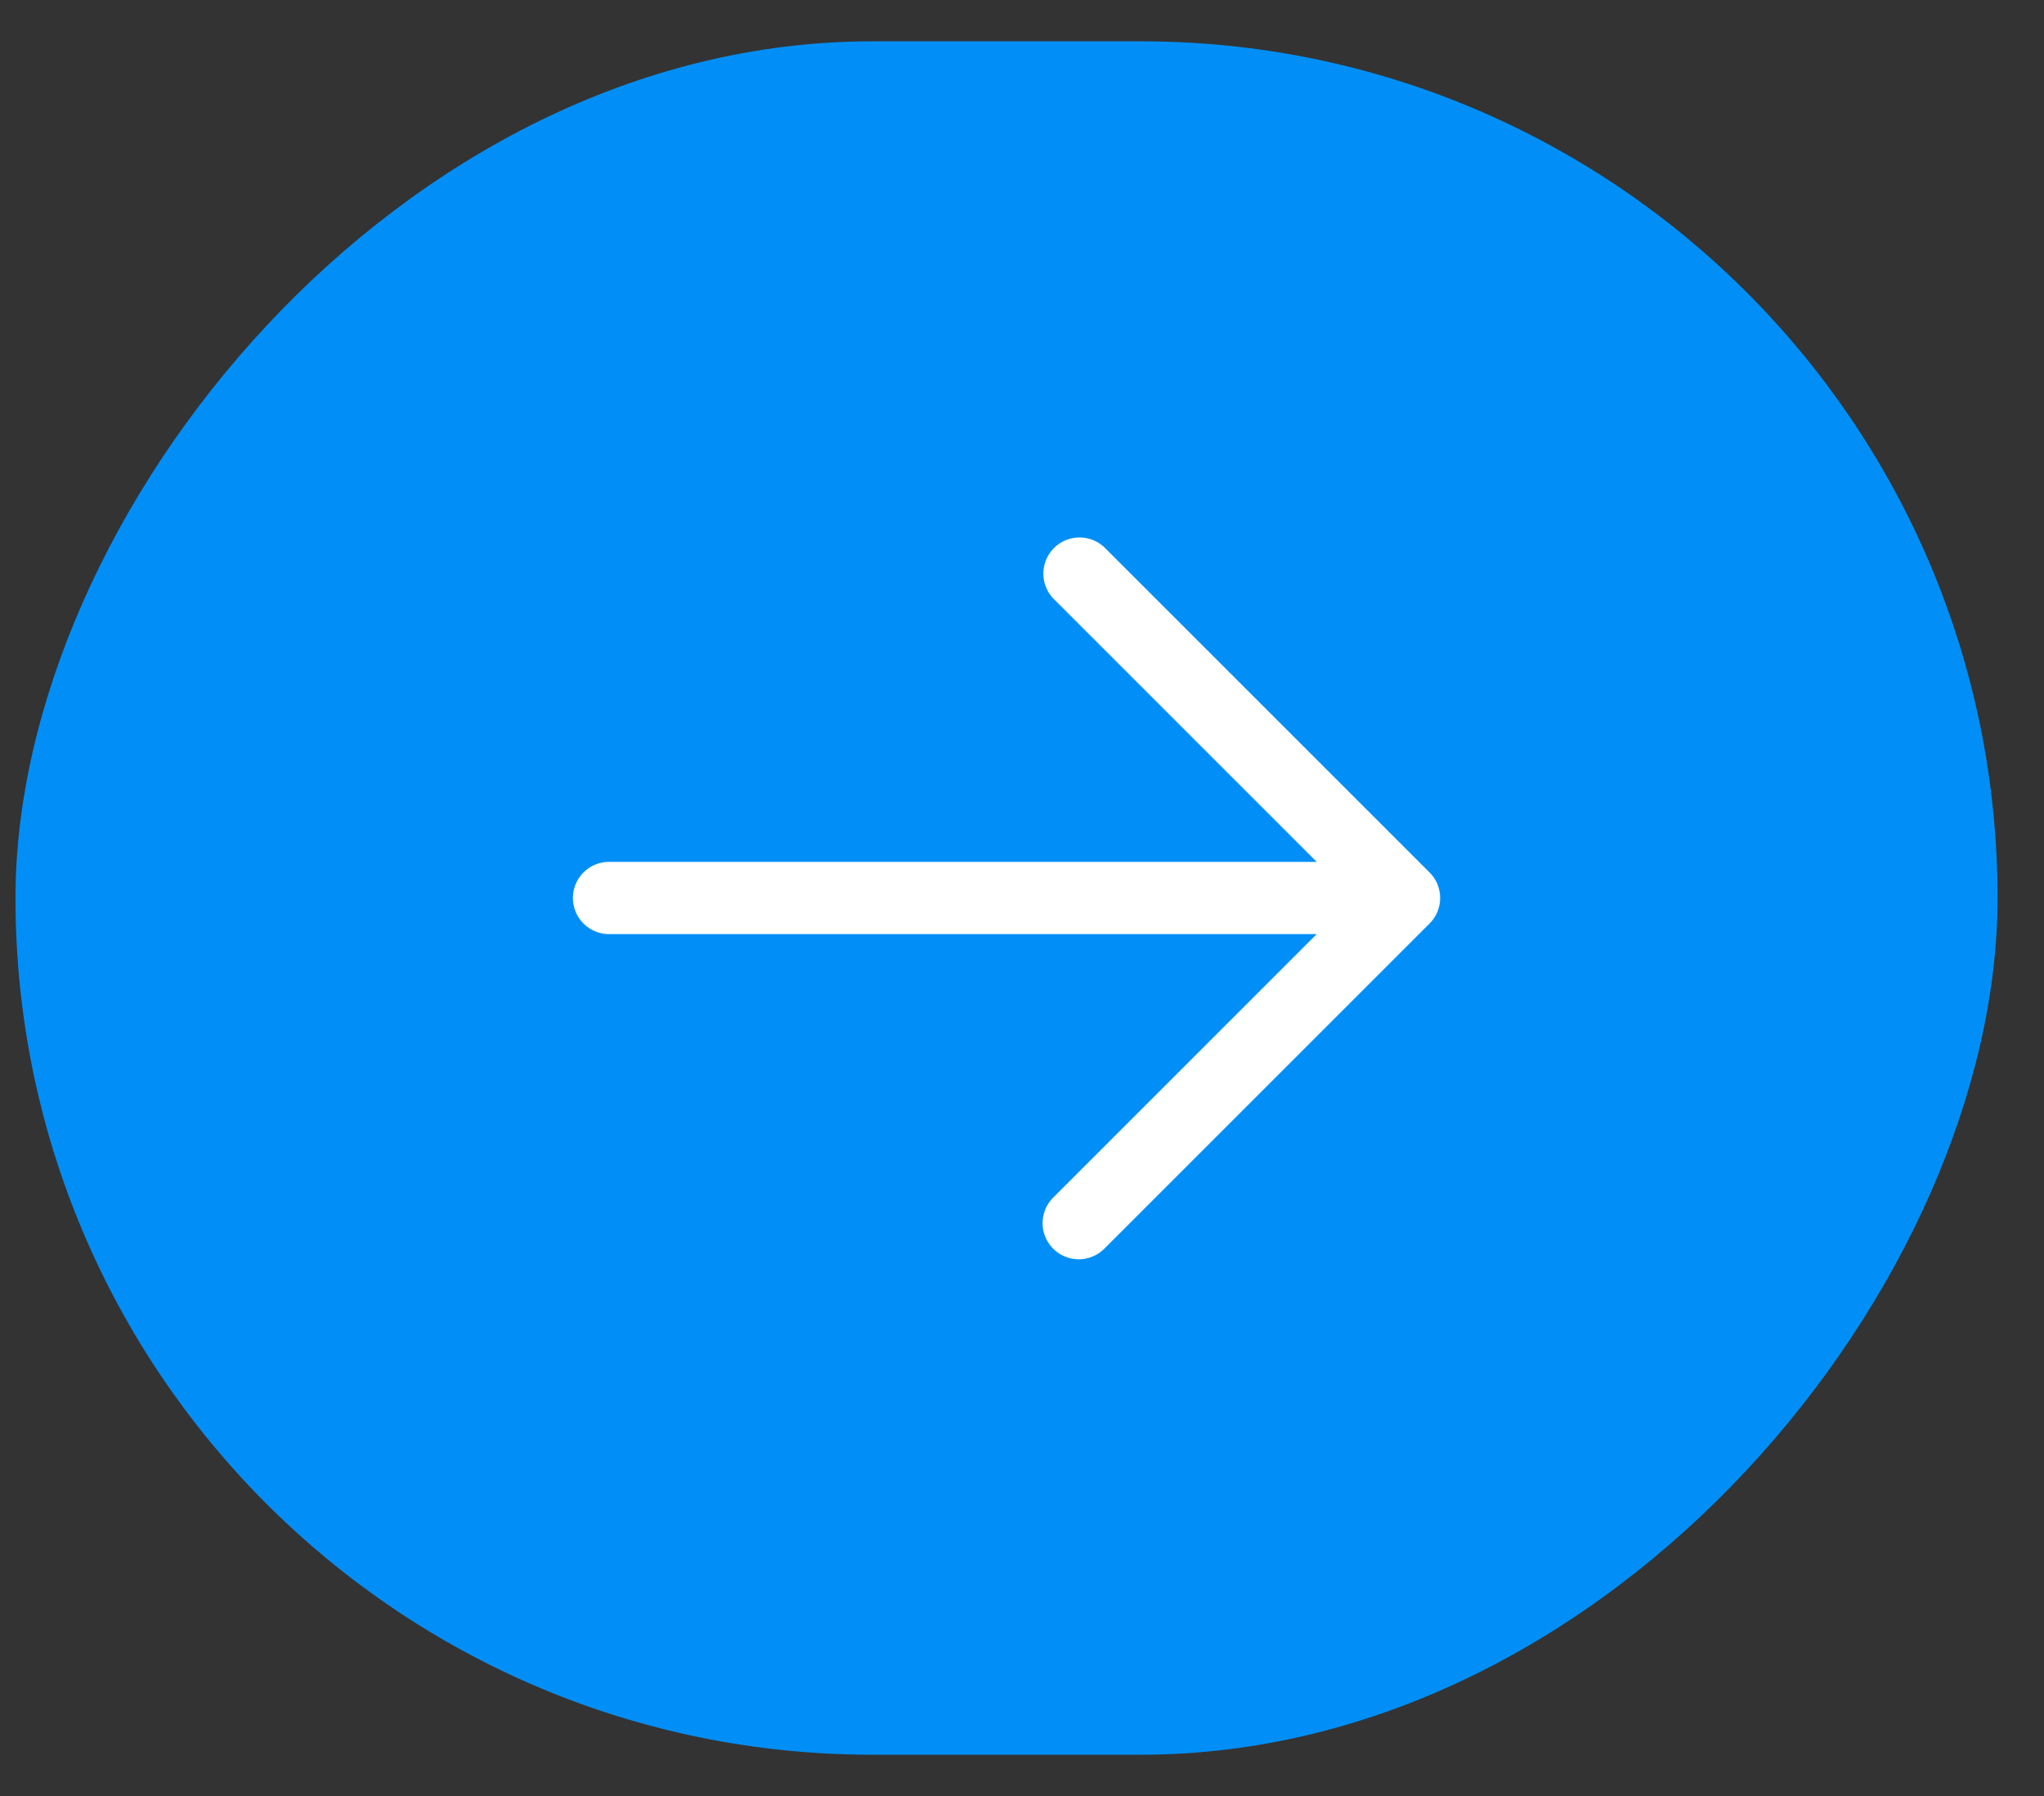
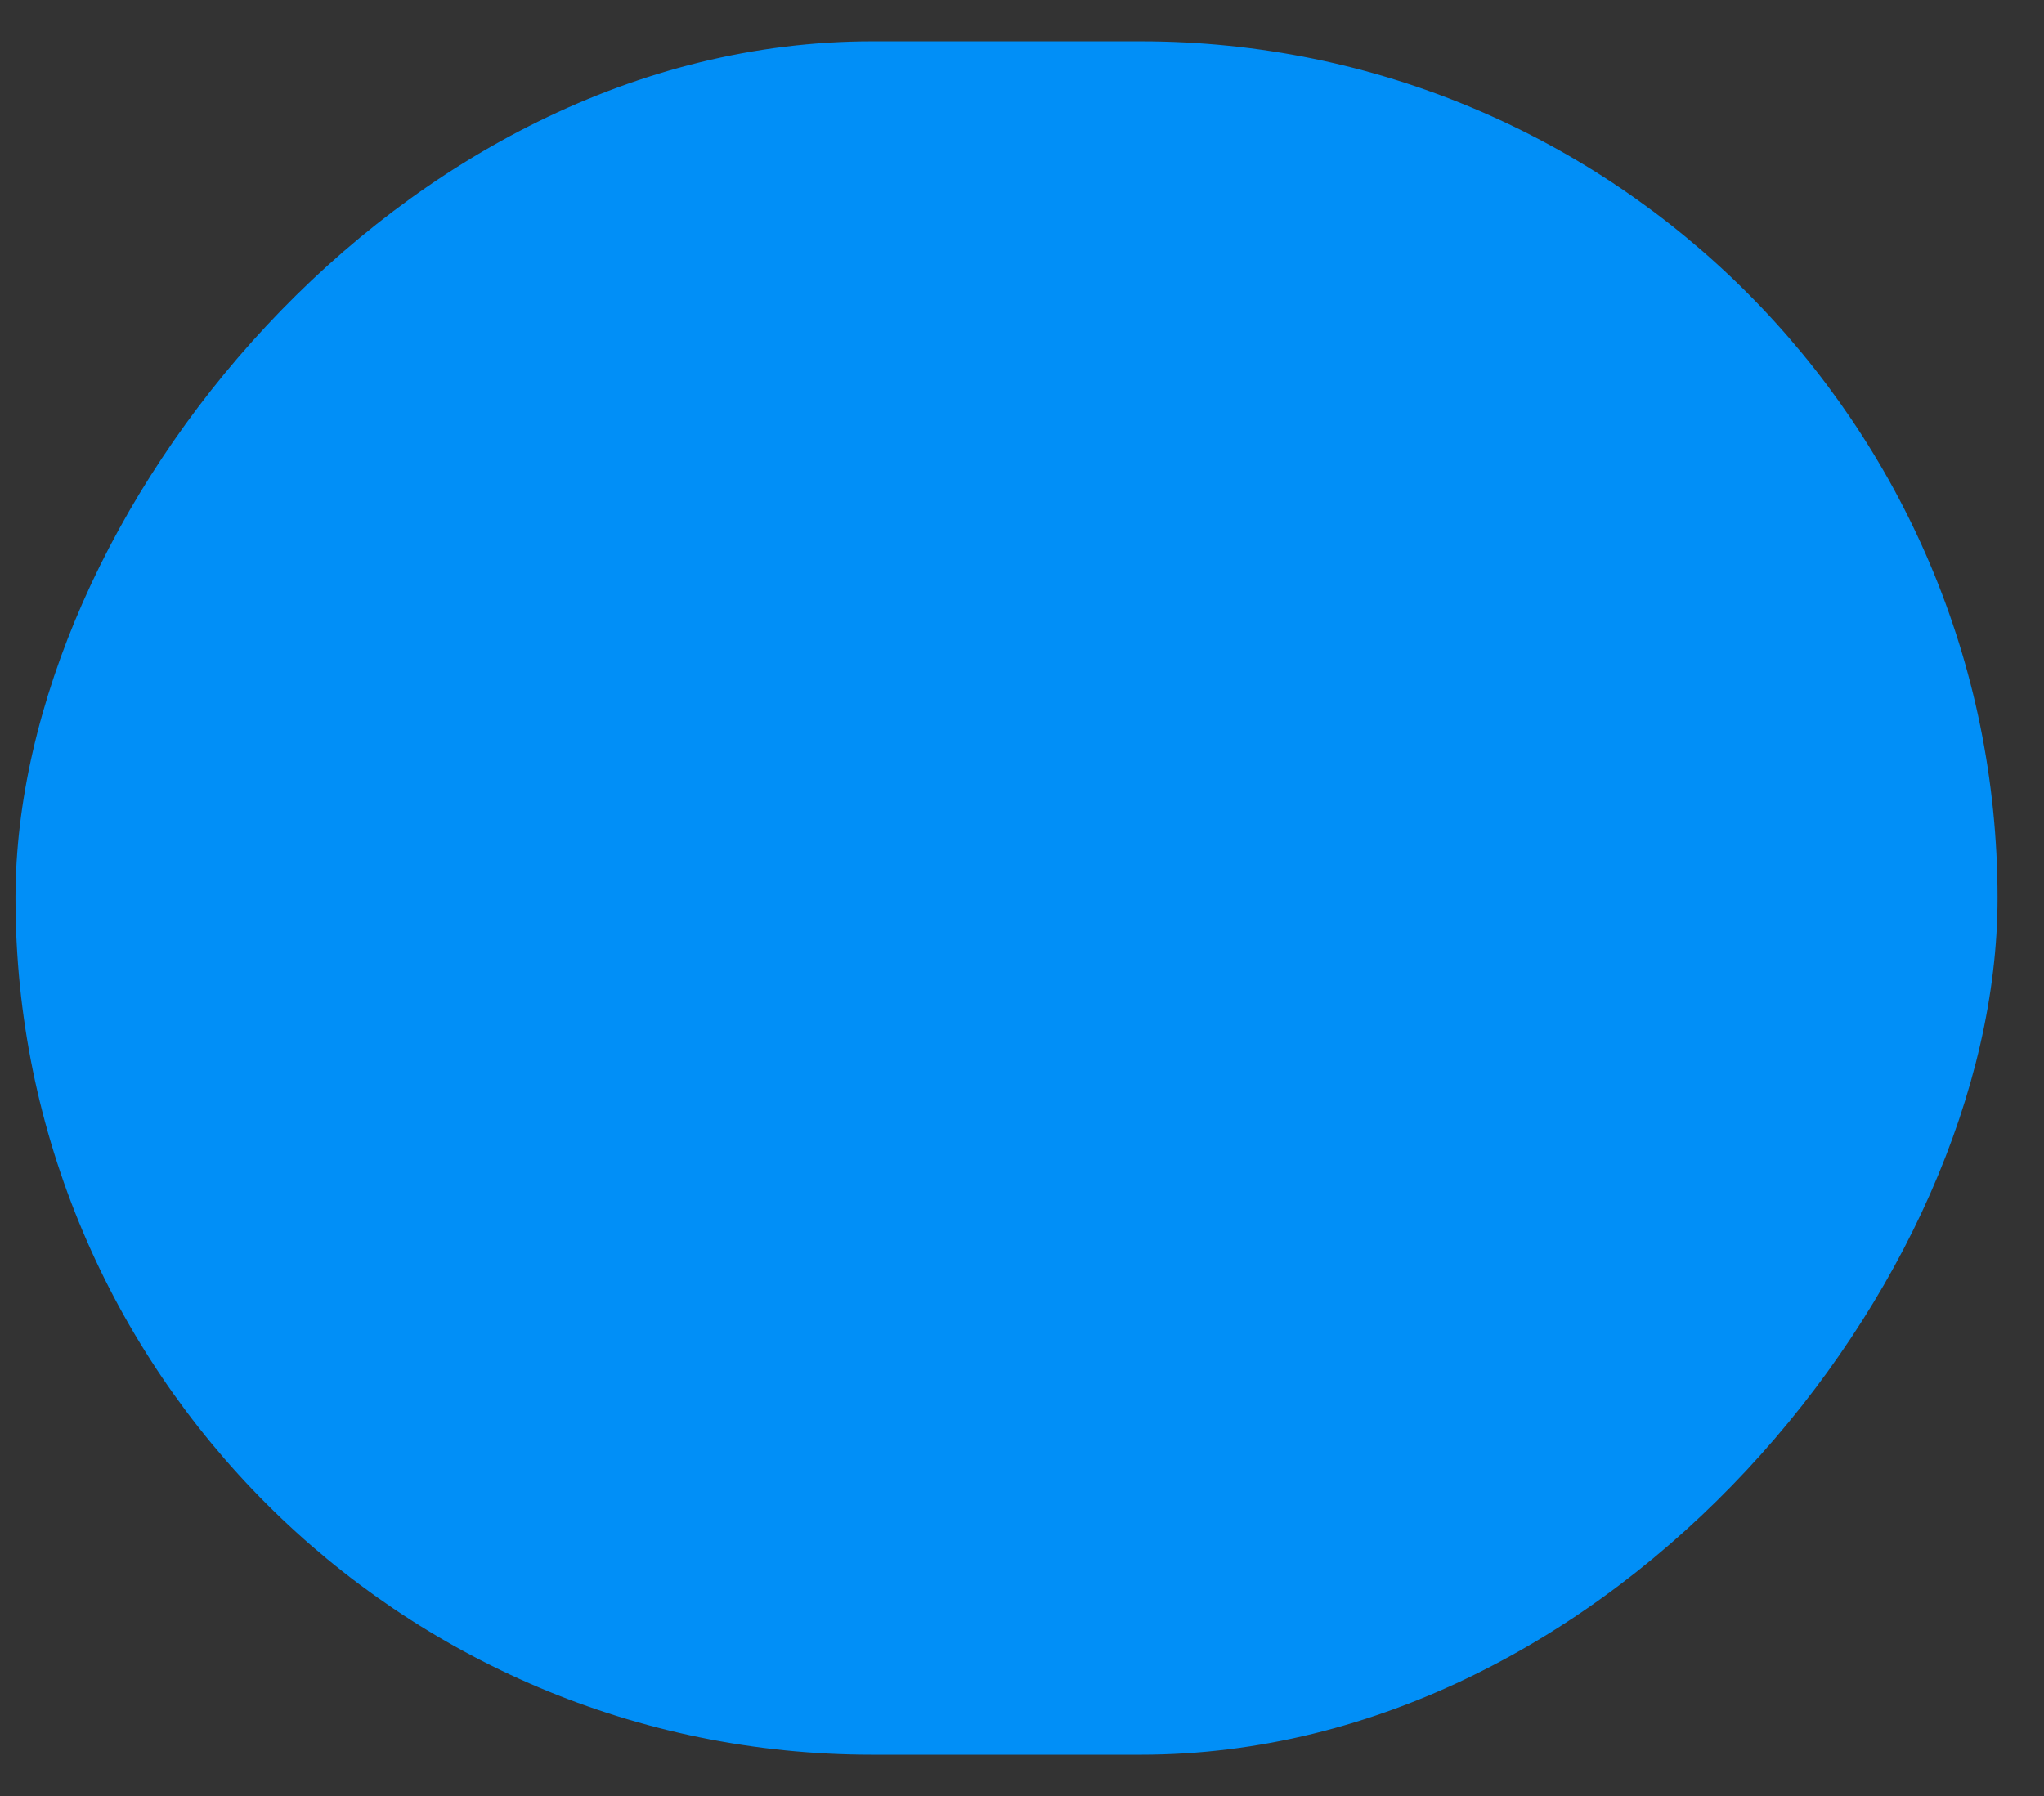
<svg xmlns="http://www.w3.org/2000/svg" width="33" height="29" fill="none">
  <rect width="100%" height="100%" fill="#333333" stroke="none" />
  <rect width="32" height="27.667" rx="13.833" transform="matrix(-1 0 0 1 32.25 .667)" fill="#018FF7" />
-   <path d="M9.25 14.5a.583.583 0 00.584.583h11.424l-4.254 4.254a.583.583 0 10.825.826l5.25-5.25a.582.582 0 000-.826l-5.25-5.25a.584.584 0 00-.825.826l4.254 4.254H9.834a.583.583 0 00-.584.583z" fill="#fff" />
</svg>